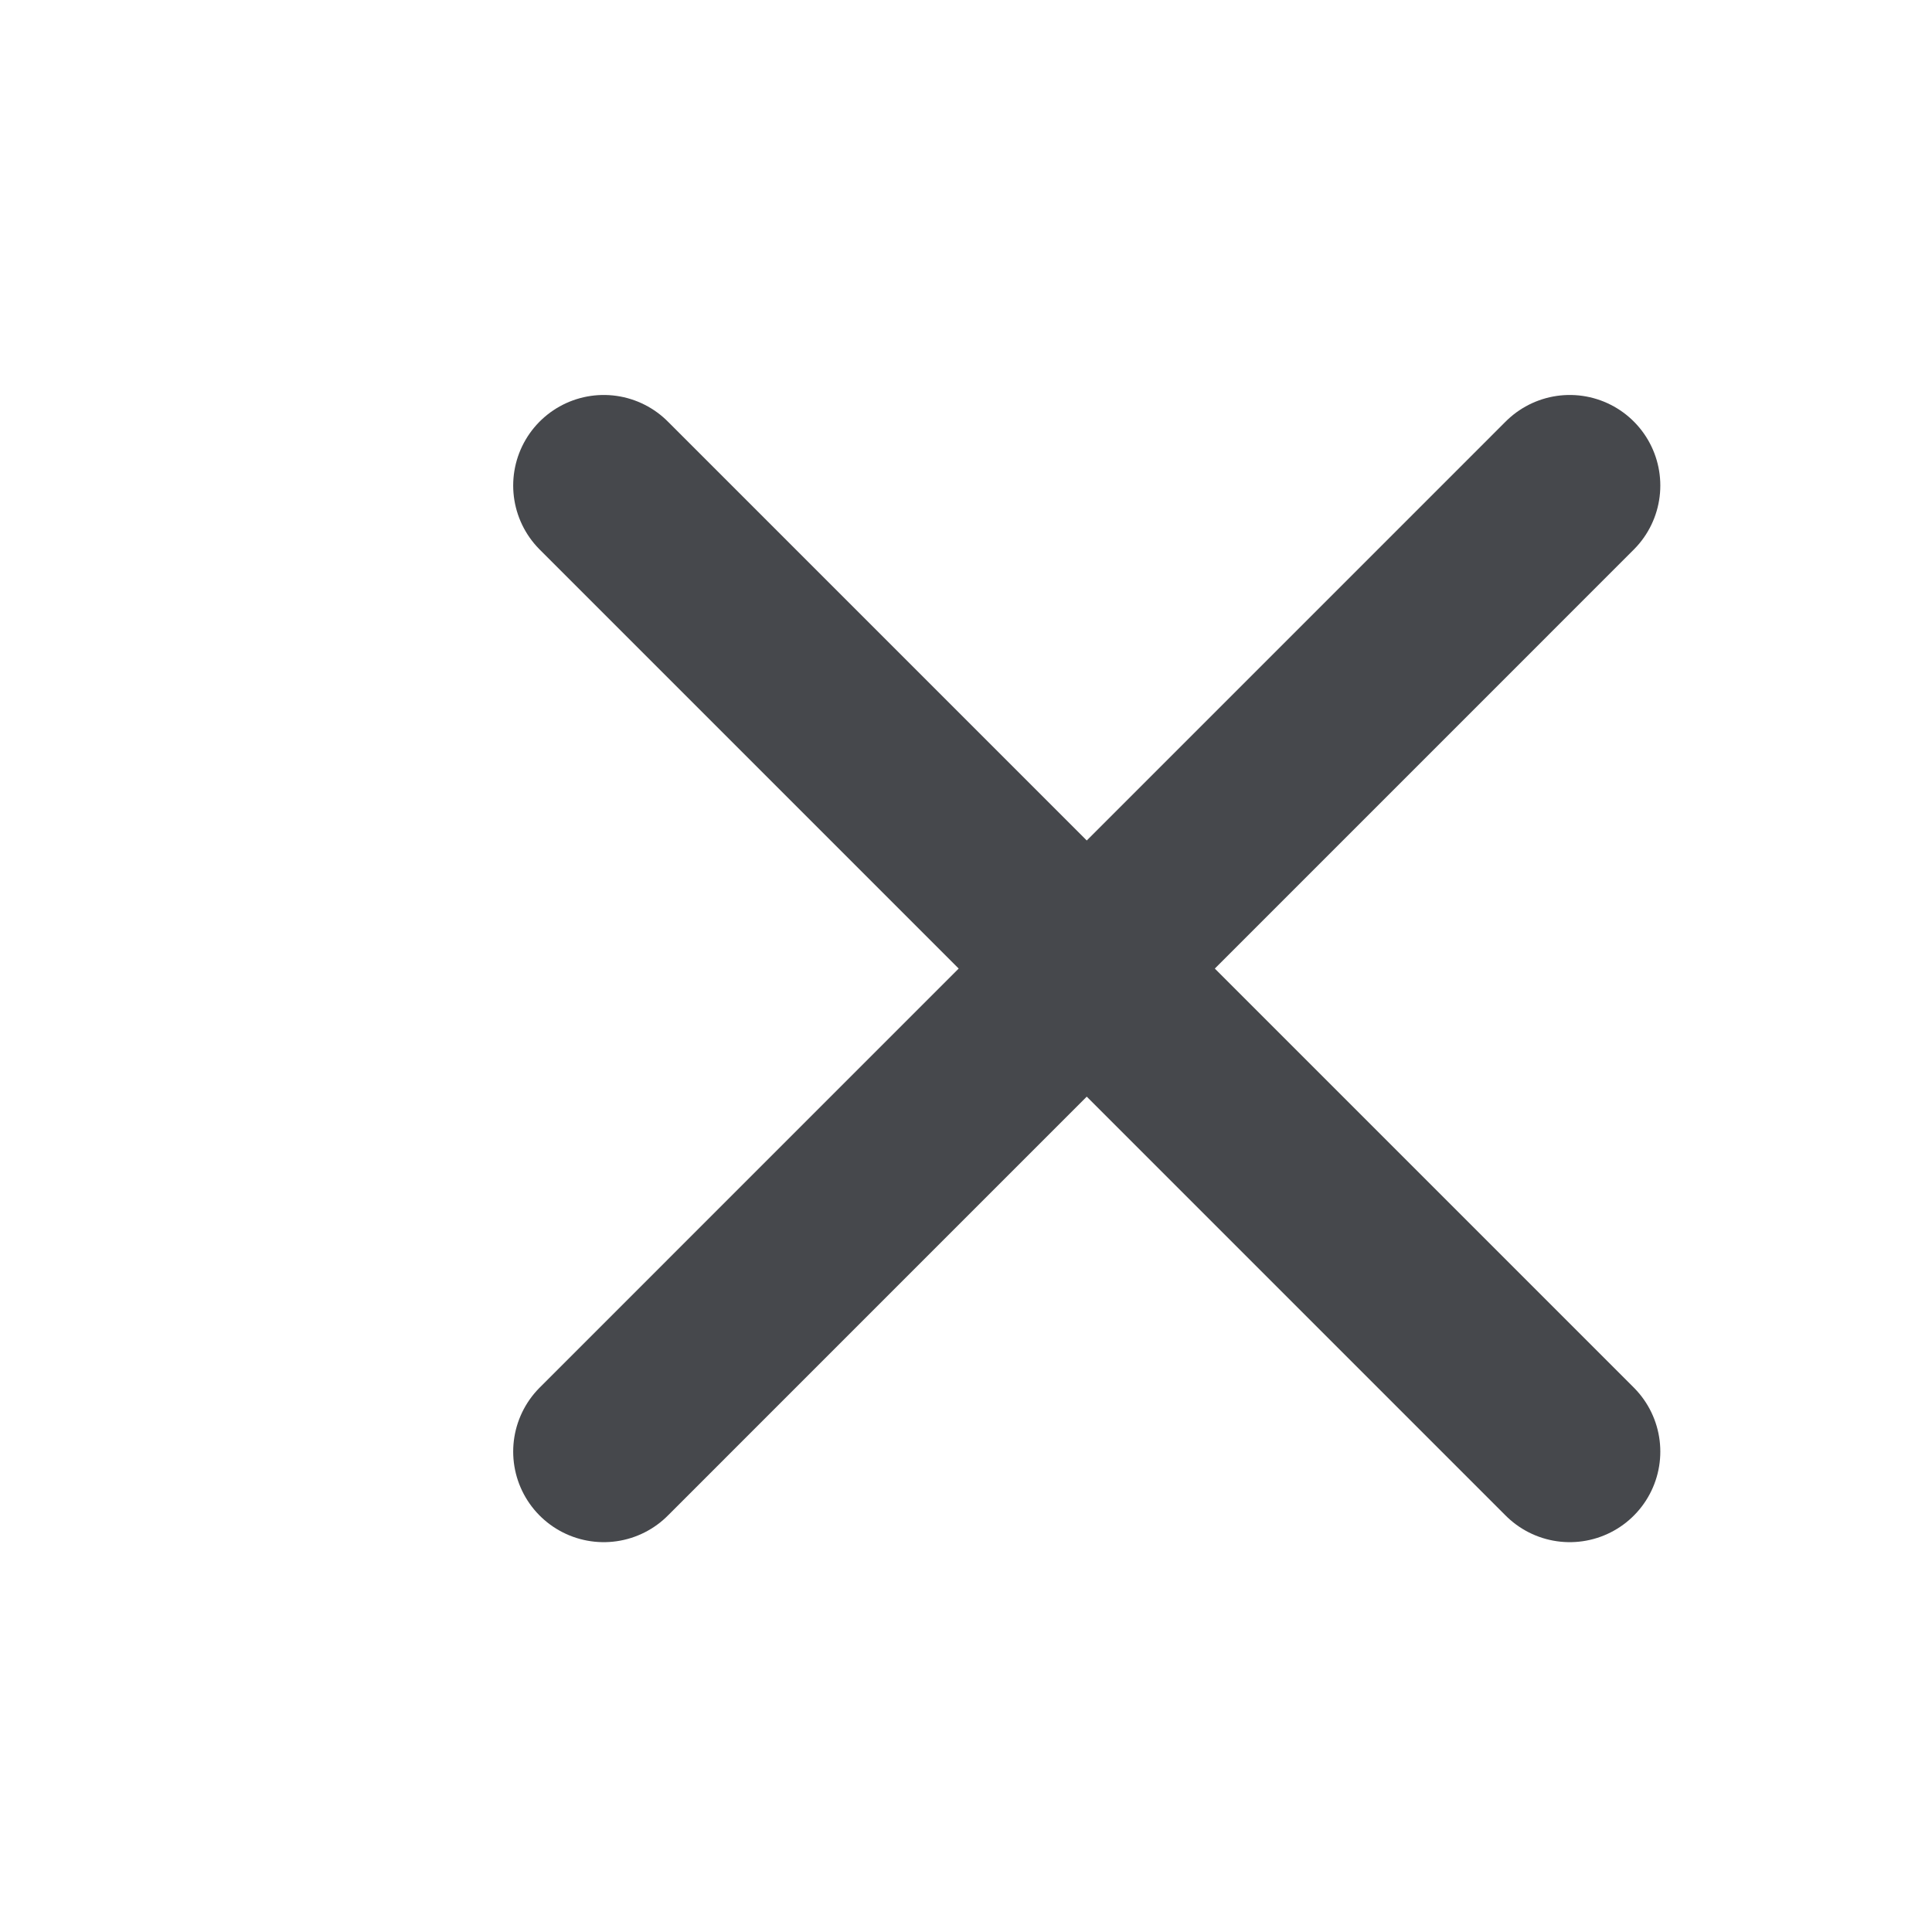
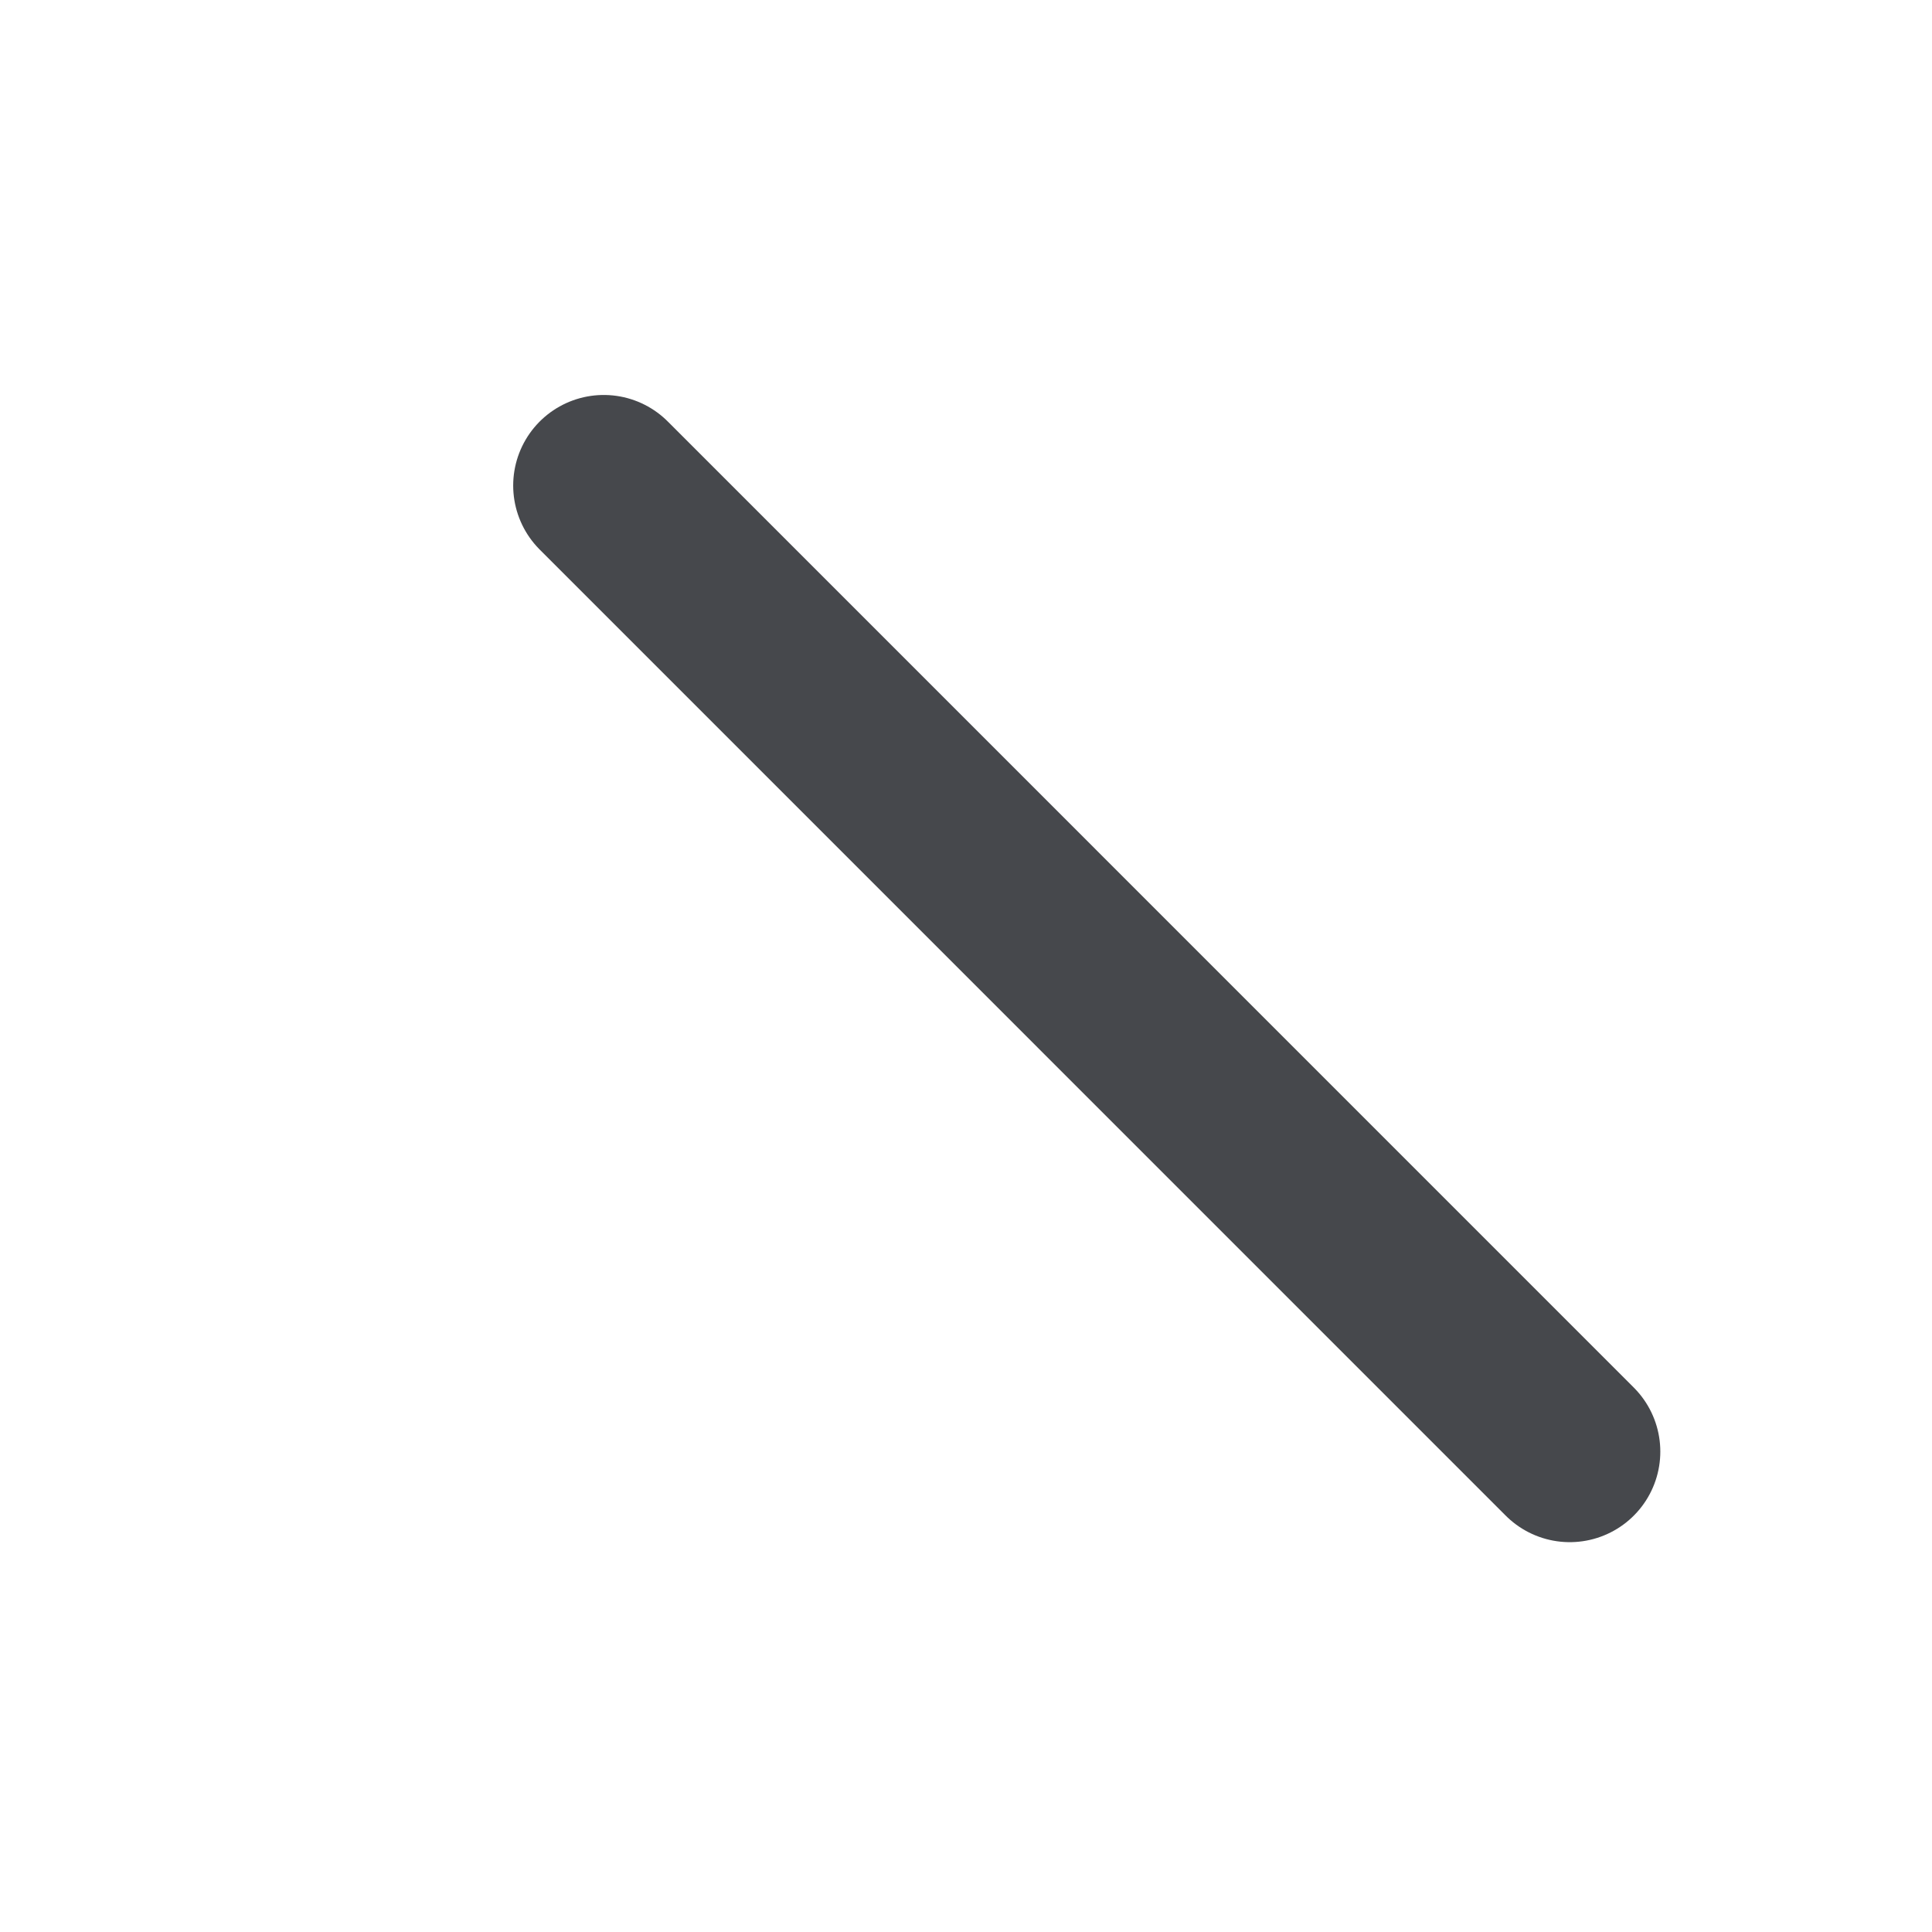
<svg xmlns="http://www.w3.org/2000/svg" fill="none" height="100%" overflow="visible" preserveAspectRatio="none" style="display: block;" viewBox="0 0 32 32" width="100%">
  <g id="Menu">
-     <path d="M10 24.043L26 8.042M10 8.042L26 24.043" id="Icon" stroke="#46484C" stroke-linecap="round" stroke-linejoin="round" stroke-width="3" />
+     <path d="M10 24.043M10 8.042L26 24.043" id="Icon" stroke="#46484C" stroke-linecap="round" stroke-linejoin="round" stroke-width="3" />
  </g>
</svg>